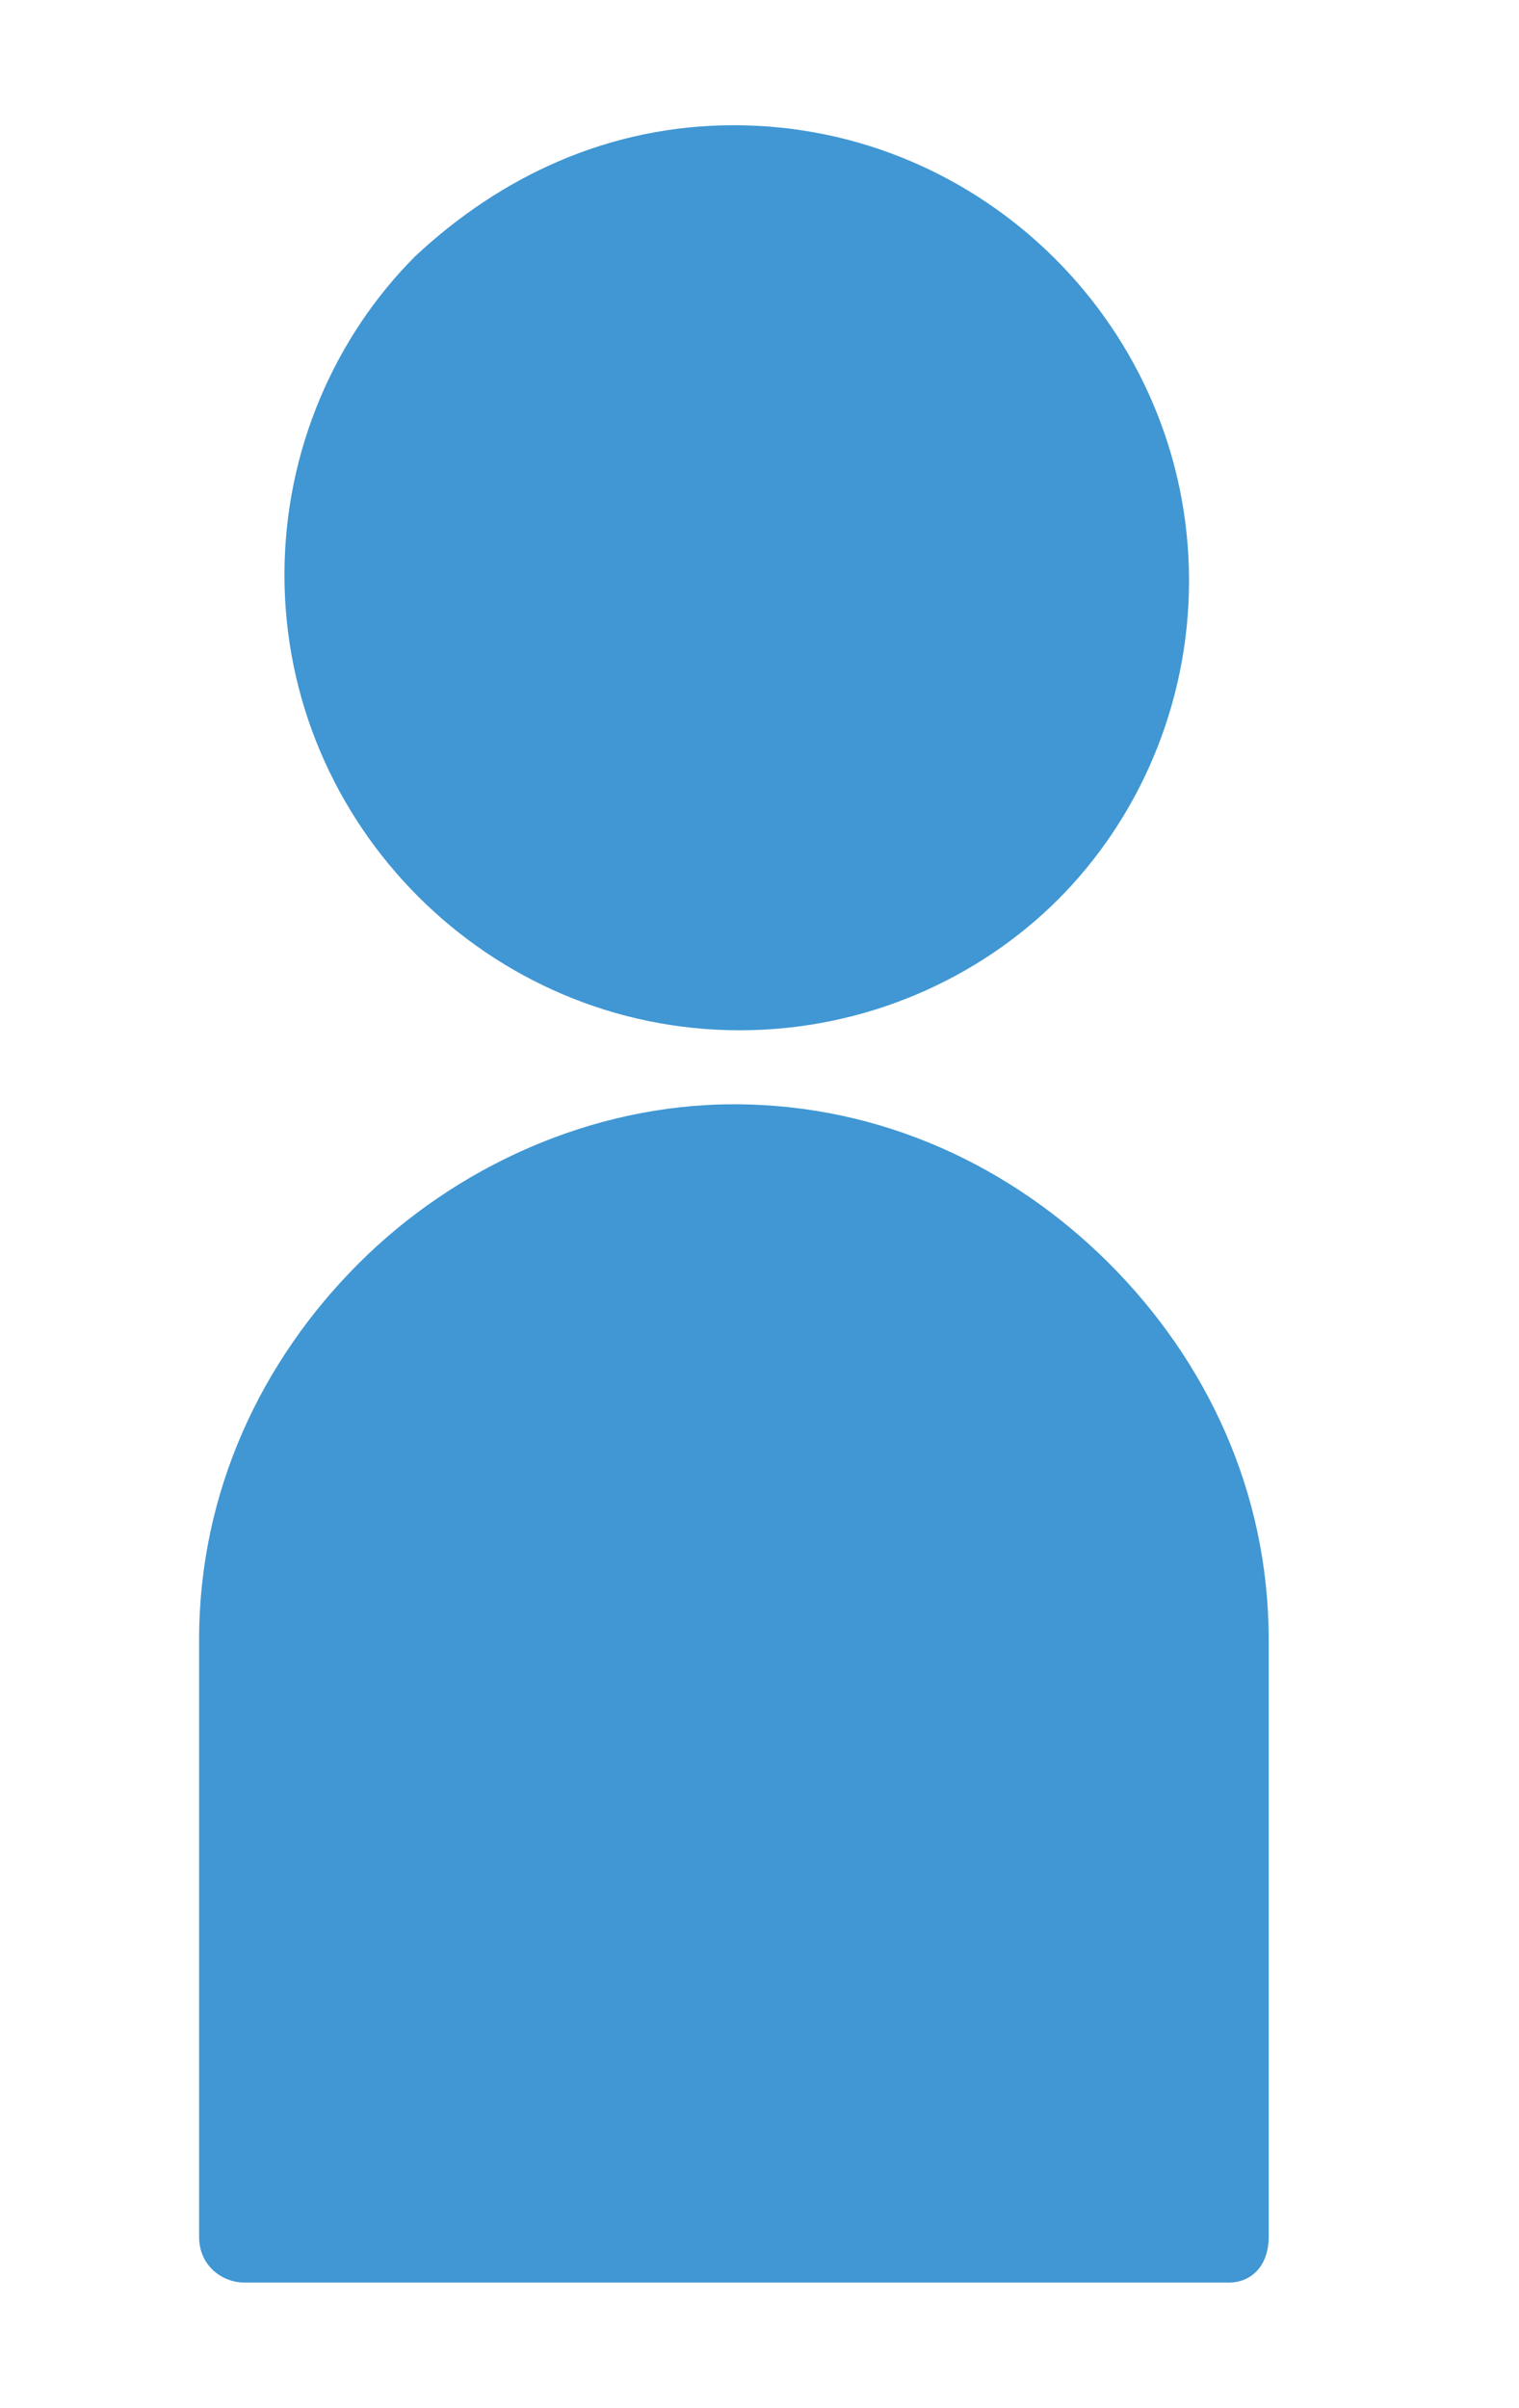
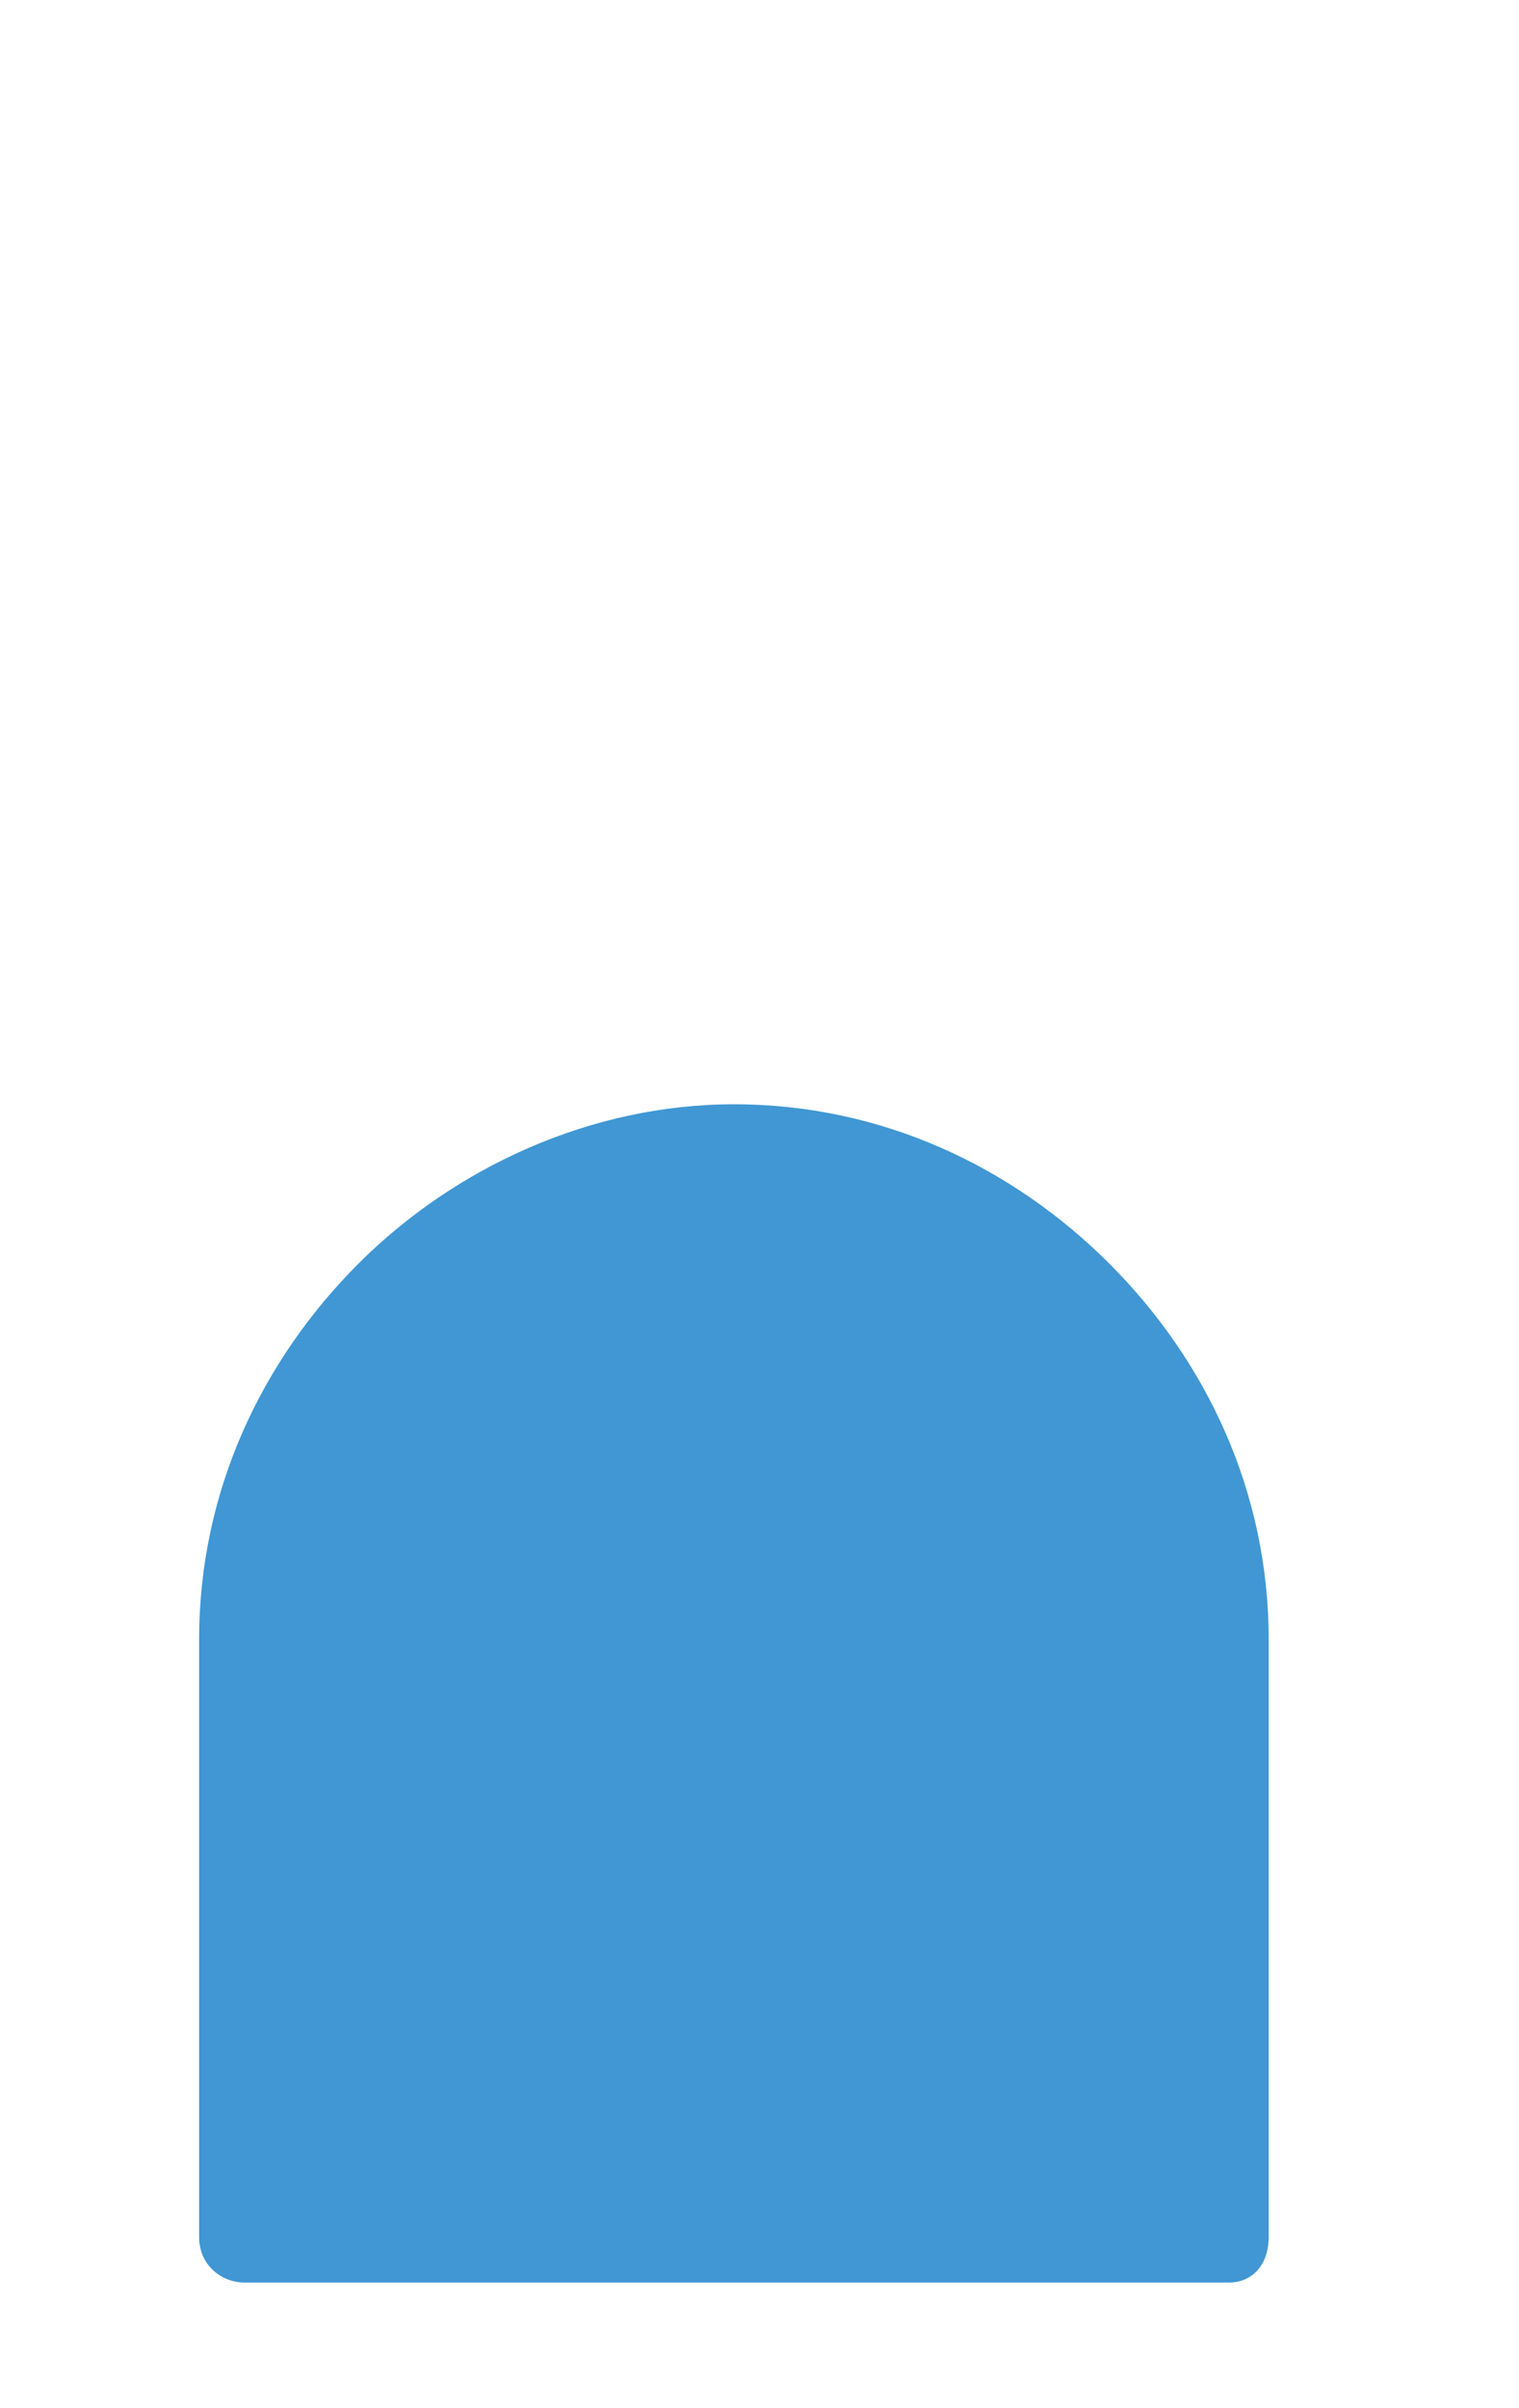
<svg xmlns="http://www.w3.org/2000/svg" version="1.1" id="Capa_1" x="0px" y="0px" viewBox="0 0 26.7 42.3" style="enable-background:new 0 0 26.7 42.3;" xml:space="preserve">
  <style type="text/css">
	.st0{fill:#4097D3;}
</style>
  <g id="Layer_x0020_1_18_">
    <g id="_2744590914352_12_">
      <path id="XMLID_56_" class="st0" d="M21.6,40.1H4.3c-0.4,0-0.8-0.3-0.8-0.8V28.8c0-2.6,1.1-4.9,2.8-6.6c1.7-1.7,4.1-2.8,6.6-2.8    c2.6,0,4.9,1.1,6.6,2.8c1.7,1.7,2.8,4,2.8,6.6v10.5C22.3,39.8,22,40.1,21.6,40.1z" />
-       <path id="XMLID_54_" class="st0" d="M12.9,2.2c4.4,0,8,3.6,8,8c0,2.2-0.9,4.2-2.3,5.6c-1.4,1.4-3.4,2.3-5.6,2.3c-4.4,0-8-3.6-8-8    c0-2.2,0.9-4.2,2.3-5.6C8.8,3.1,10.7,2.2,12.9,2.2z" />
    </g>
  </g>
</svg>